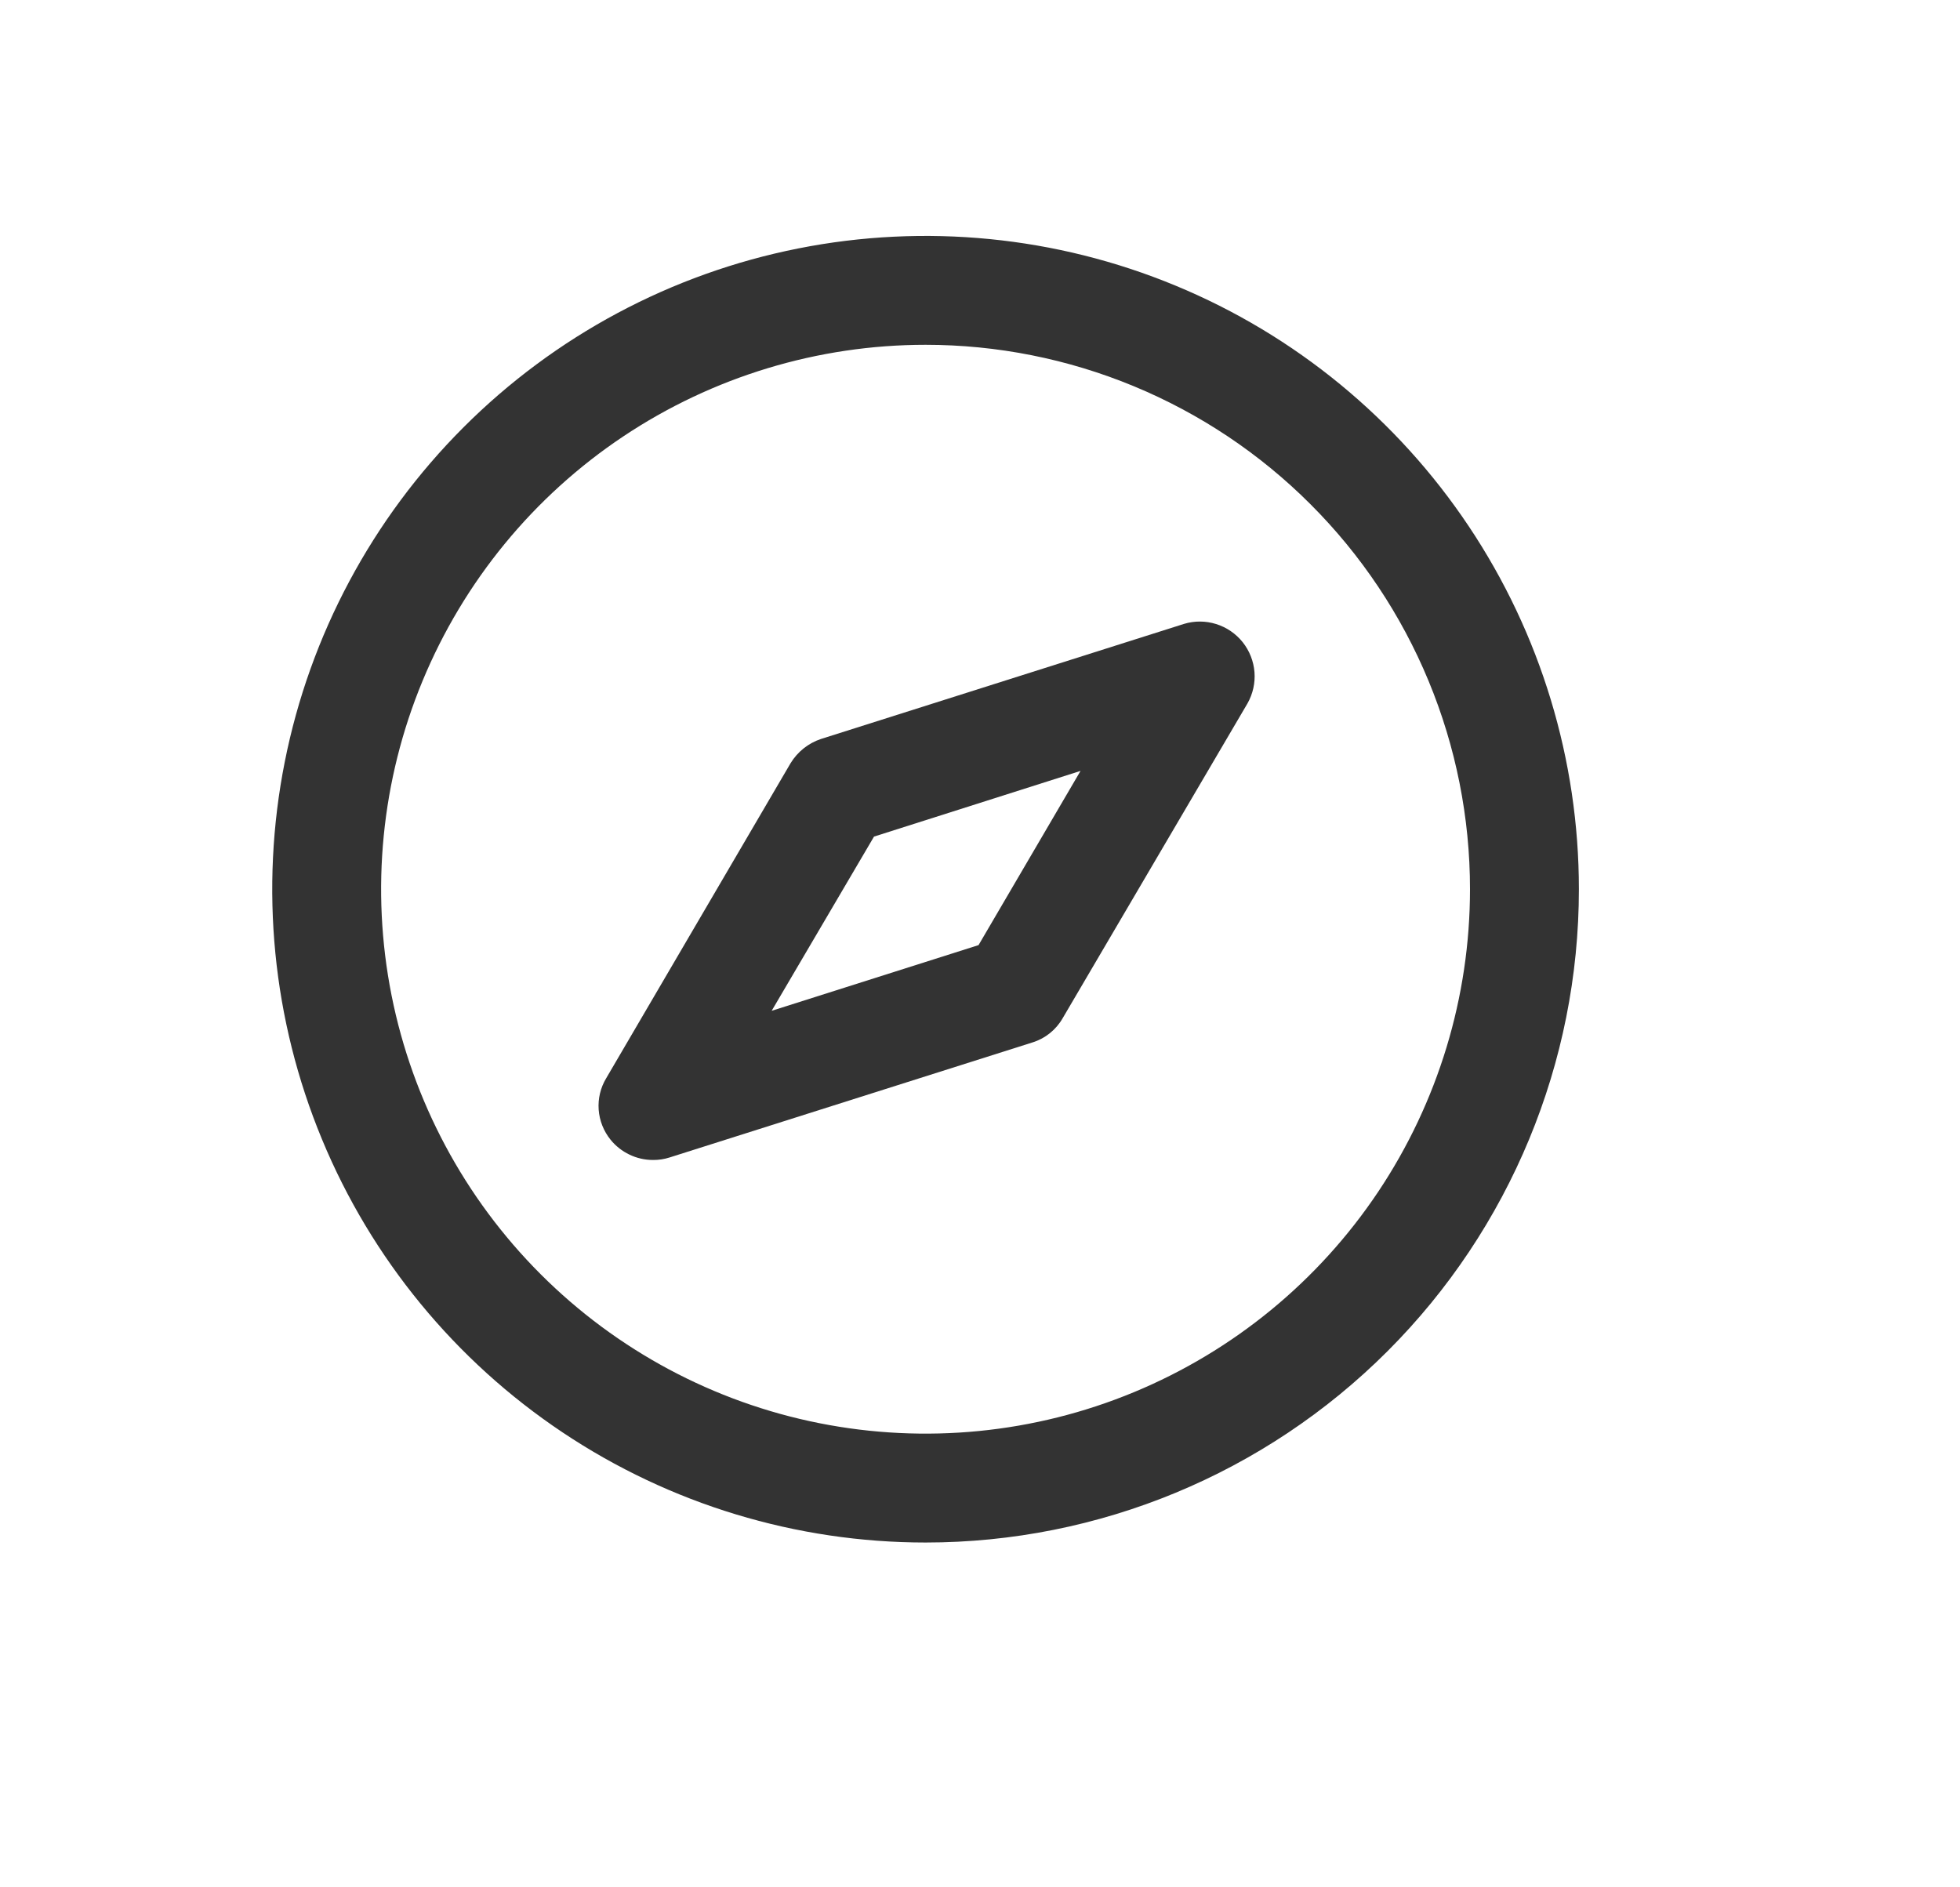
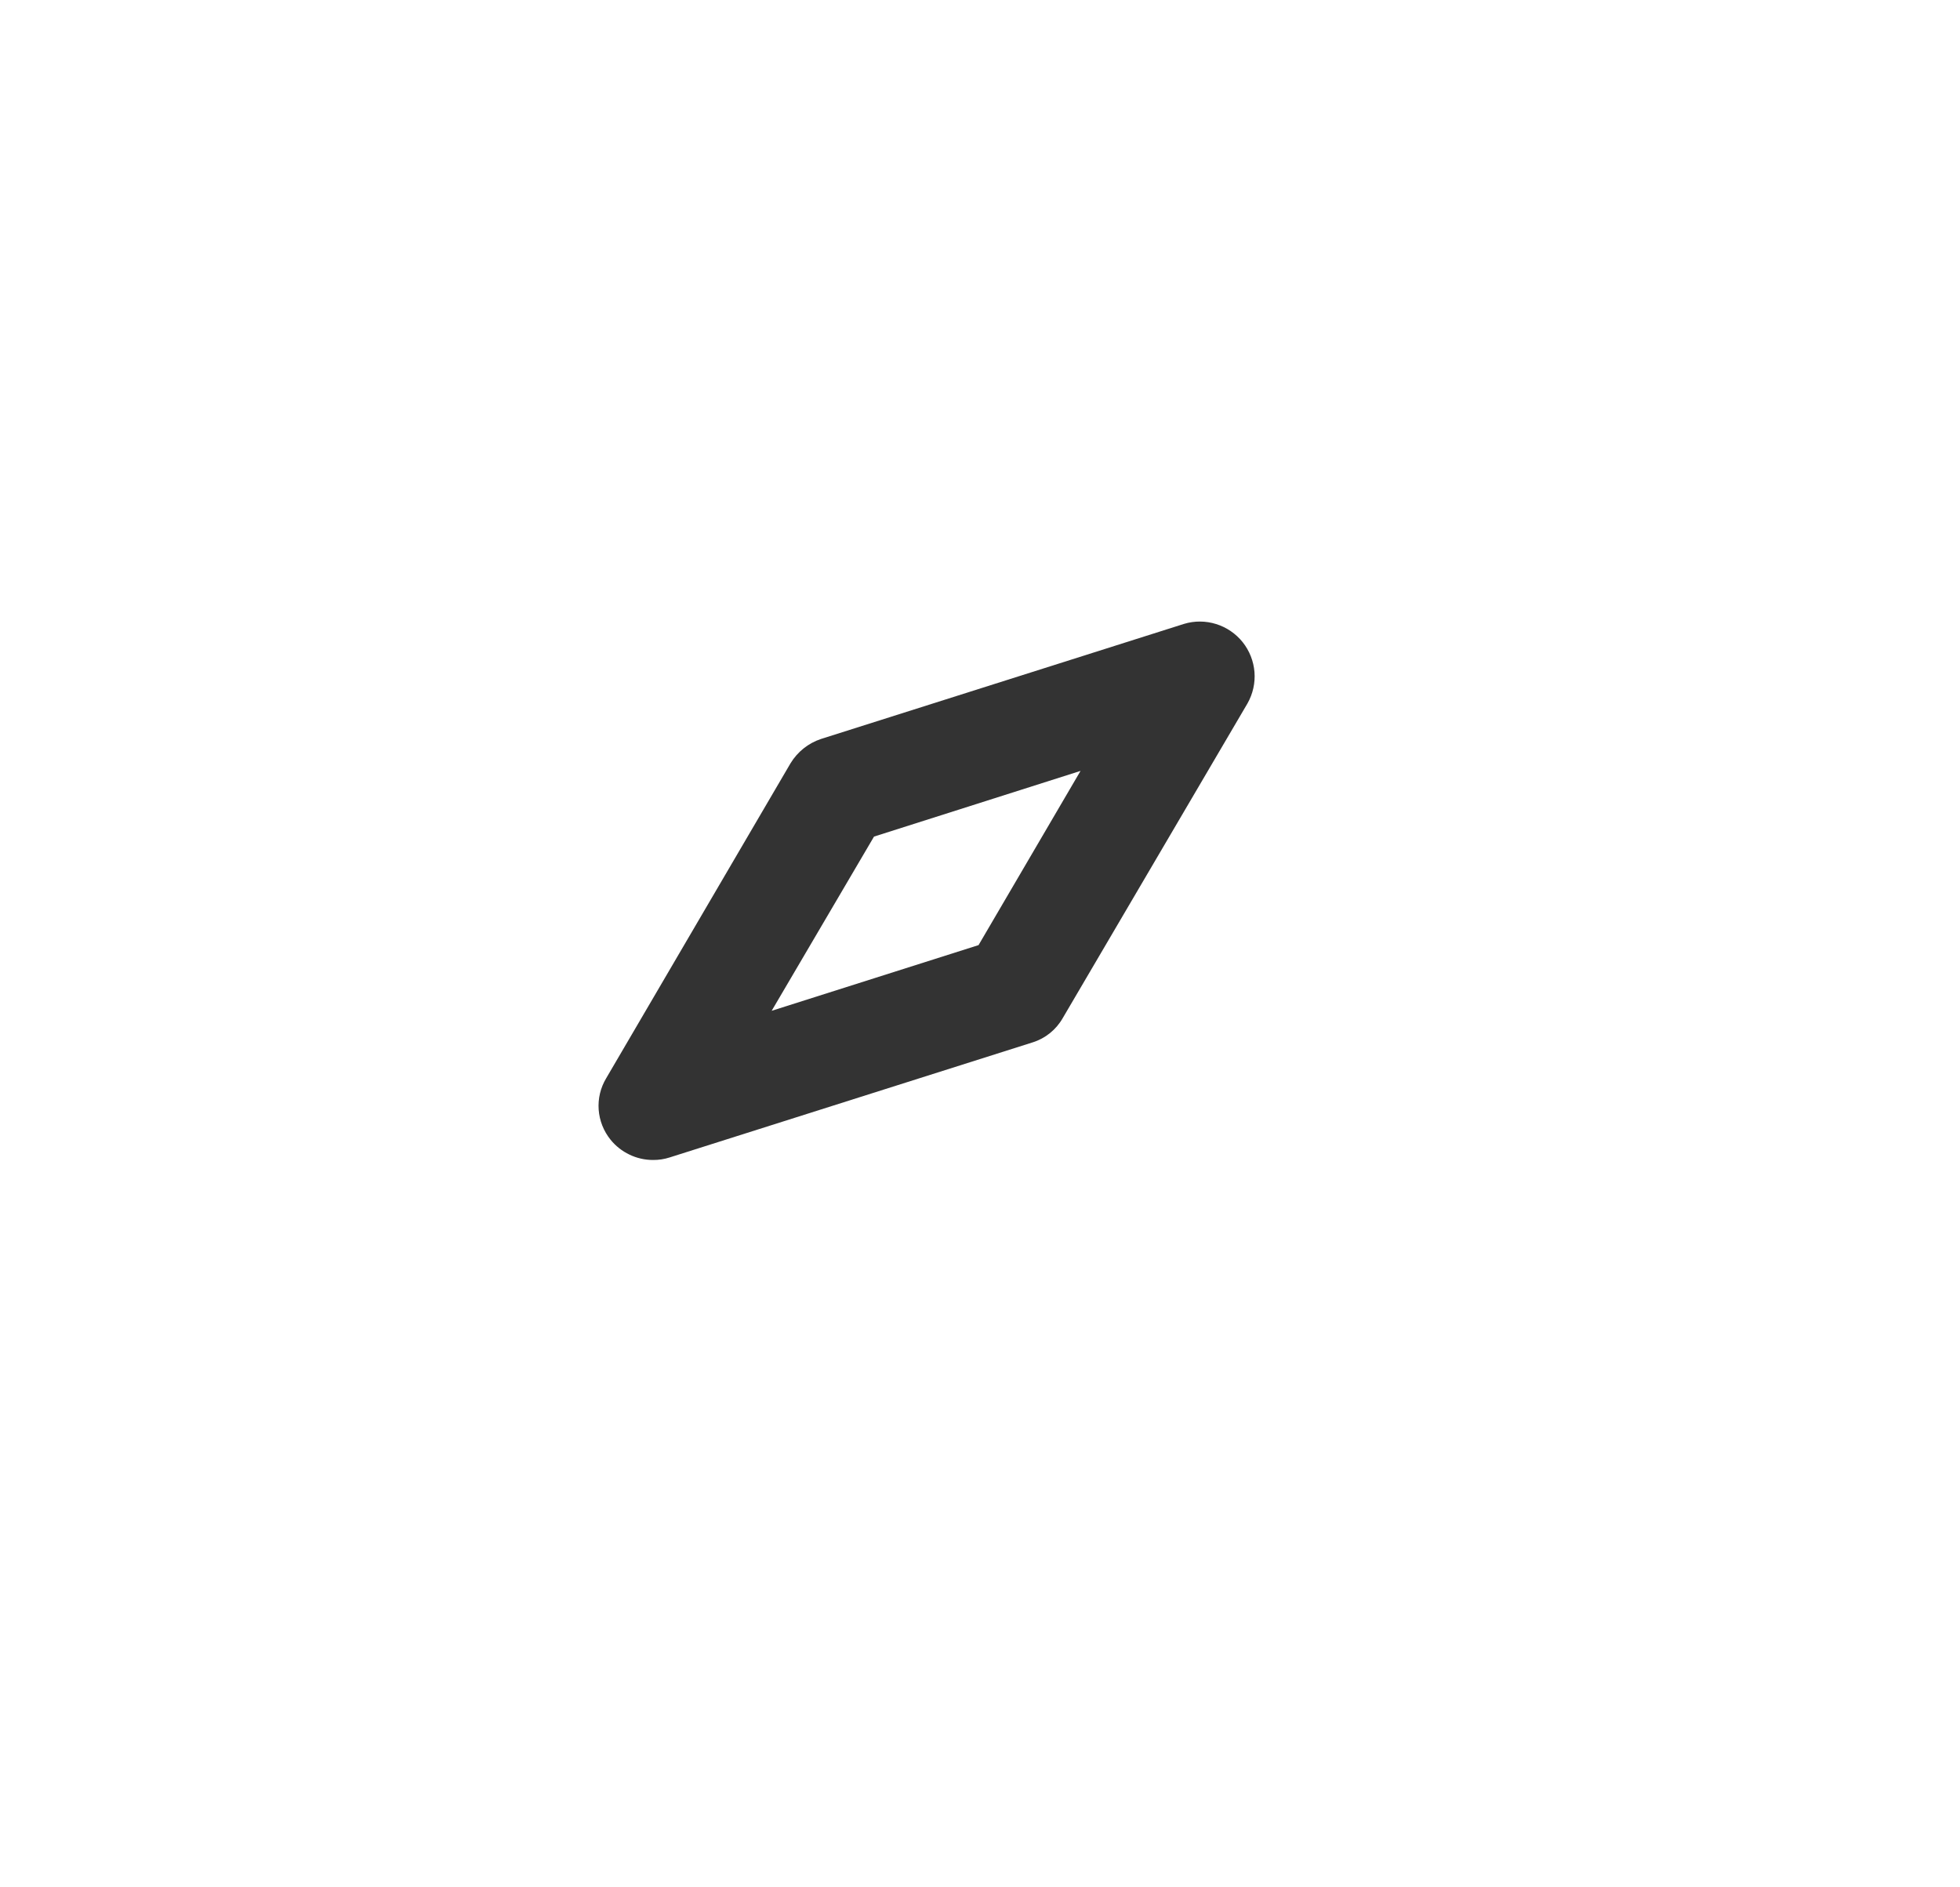
<svg xmlns="http://www.w3.org/2000/svg" width="27" height="26" viewBox="0 0 27 26" fill="none">
-   <path d="M12.75 21.25C10.97 21.25 9.23 20.722 7.75 19.733C6.27 18.744 5.116 17.339 4.435 15.694C3.754 14.05 3.576 12.24 3.923 10.494C4.27 8.748 5.127 7.145 6.386 5.886C7.645 4.627 9.248 3.77 10.994 3.423C12.74 3.076 14.55 3.254 16.194 3.935C17.839 4.616 19.244 5.77 20.233 7.25C21.222 8.73 21.75 10.47 21.75 12.25C21.75 14.637 20.802 16.926 19.114 18.614C17.426 20.302 15.137 21.25 12.75 21.25ZM12.75 4.75C11.267 4.75 9.817 5.19 8.583 6.014C7.35 6.838 6.389 8.009 5.821 9.38C5.253 10.75 5.105 12.258 5.394 13.713C5.684 15.168 6.398 16.504 7.447 17.553C8.496 18.602 9.832 19.317 11.287 19.606C12.742 19.895 14.25 19.747 15.62 19.179C16.991 18.611 18.162 17.65 18.986 16.417C19.81 15.183 20.25 13.733 20.25 12.25C20.25 11.265 20.056 10.29 19.679 9.38C19.302 8.47 18.75 7.643 18.053 6.947C17.357 6.25 16.53 5.698 15.62 5.321C14.71 4.944 13.735 4.75 12.75 4.75Z" fill="#333333" />
  <path d="M8.995 15.98C8.883 15.98 8.772 15.955 8.671 15.906C8.57 15.858 8.48 15.787 8.41 15.7C8.315 15.582 8.258 15.438 8.247 15.287C8.236 15.136 8.272 14.985 8.35 14.855L10.89 10.515C10.986 10.357 11.135 10.238 11.31 10.18L16.31 8.595C16.454 8.551 16.609 8.552 16.753 8.597C16.897 8.642 17.024 8.729 17.118 8.846C17.212 8.964 17.269 9.108 17.281 9.258C17.293 9.408 17.259 9.559 17.185 9.69L14.64 14.025C14.549 14.185 14.401 14.305 14.225 14.36L9.225 15.945C9.151 15.969 9.073 15.981 8.995 15.98ZM12.04 11.525L10.63 13.925L13.48 13.02L14.885 10.62L12.04 11.525Z" fill="#333333" />
</svg>